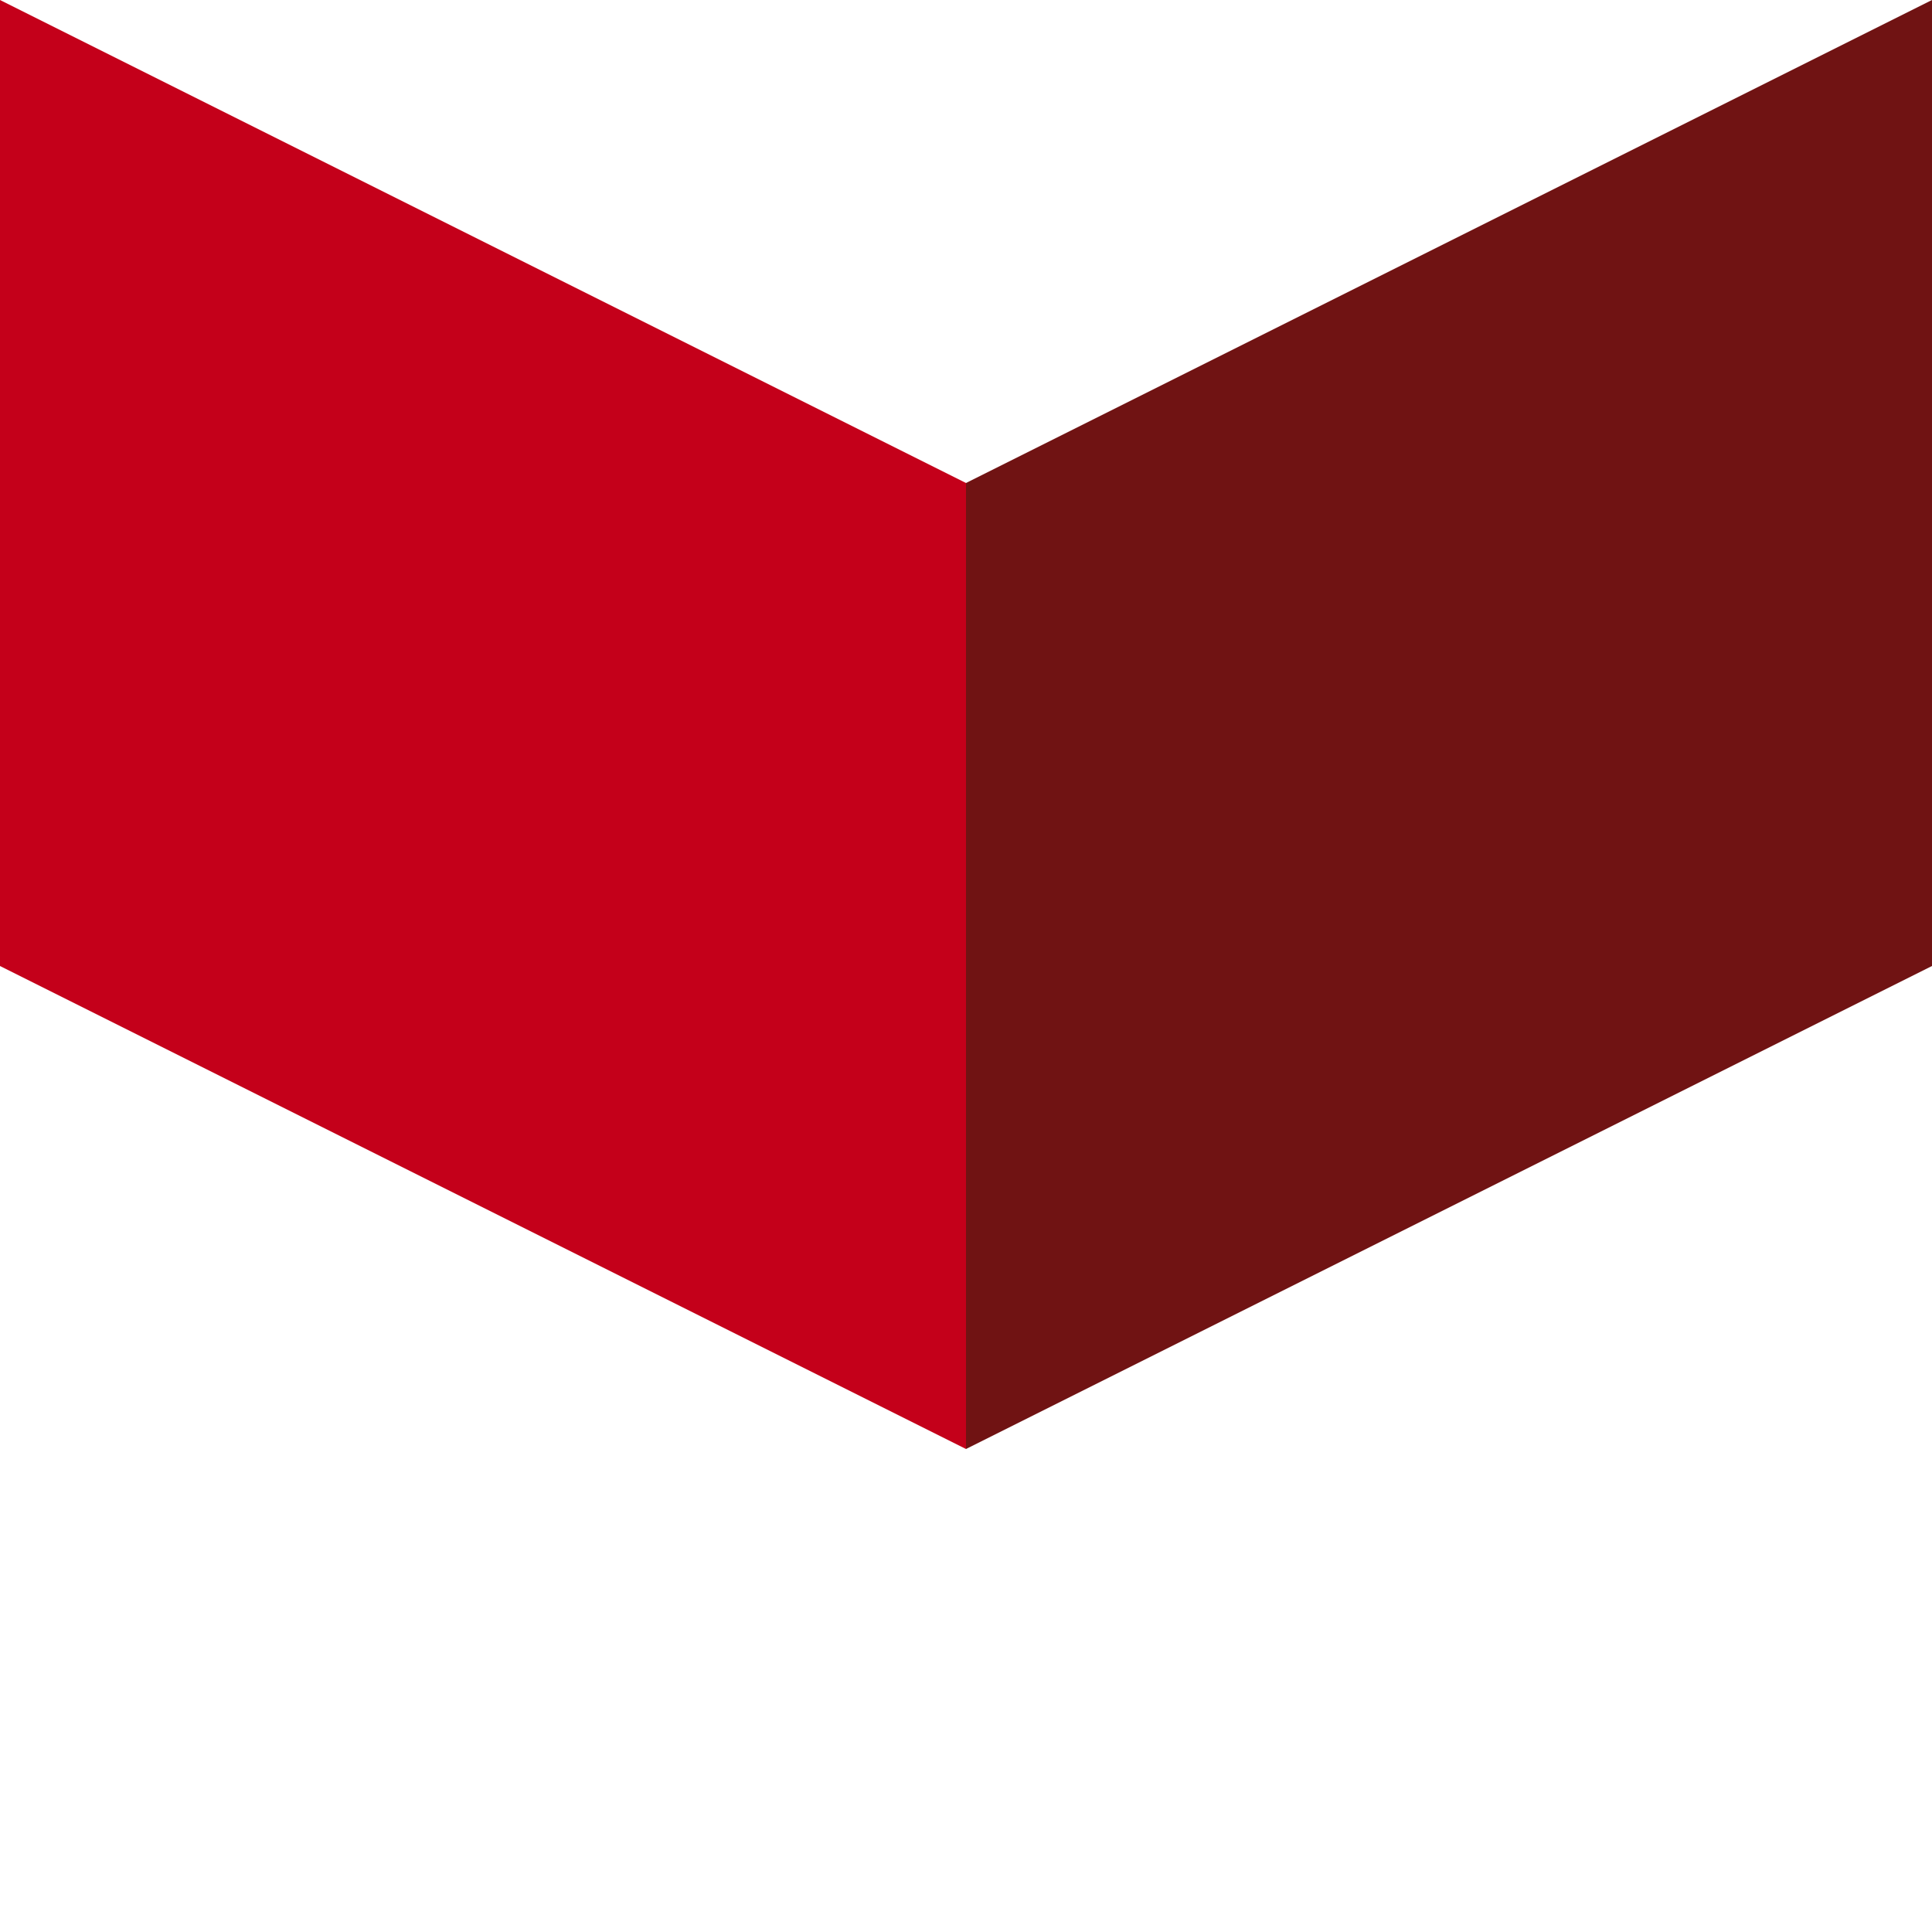
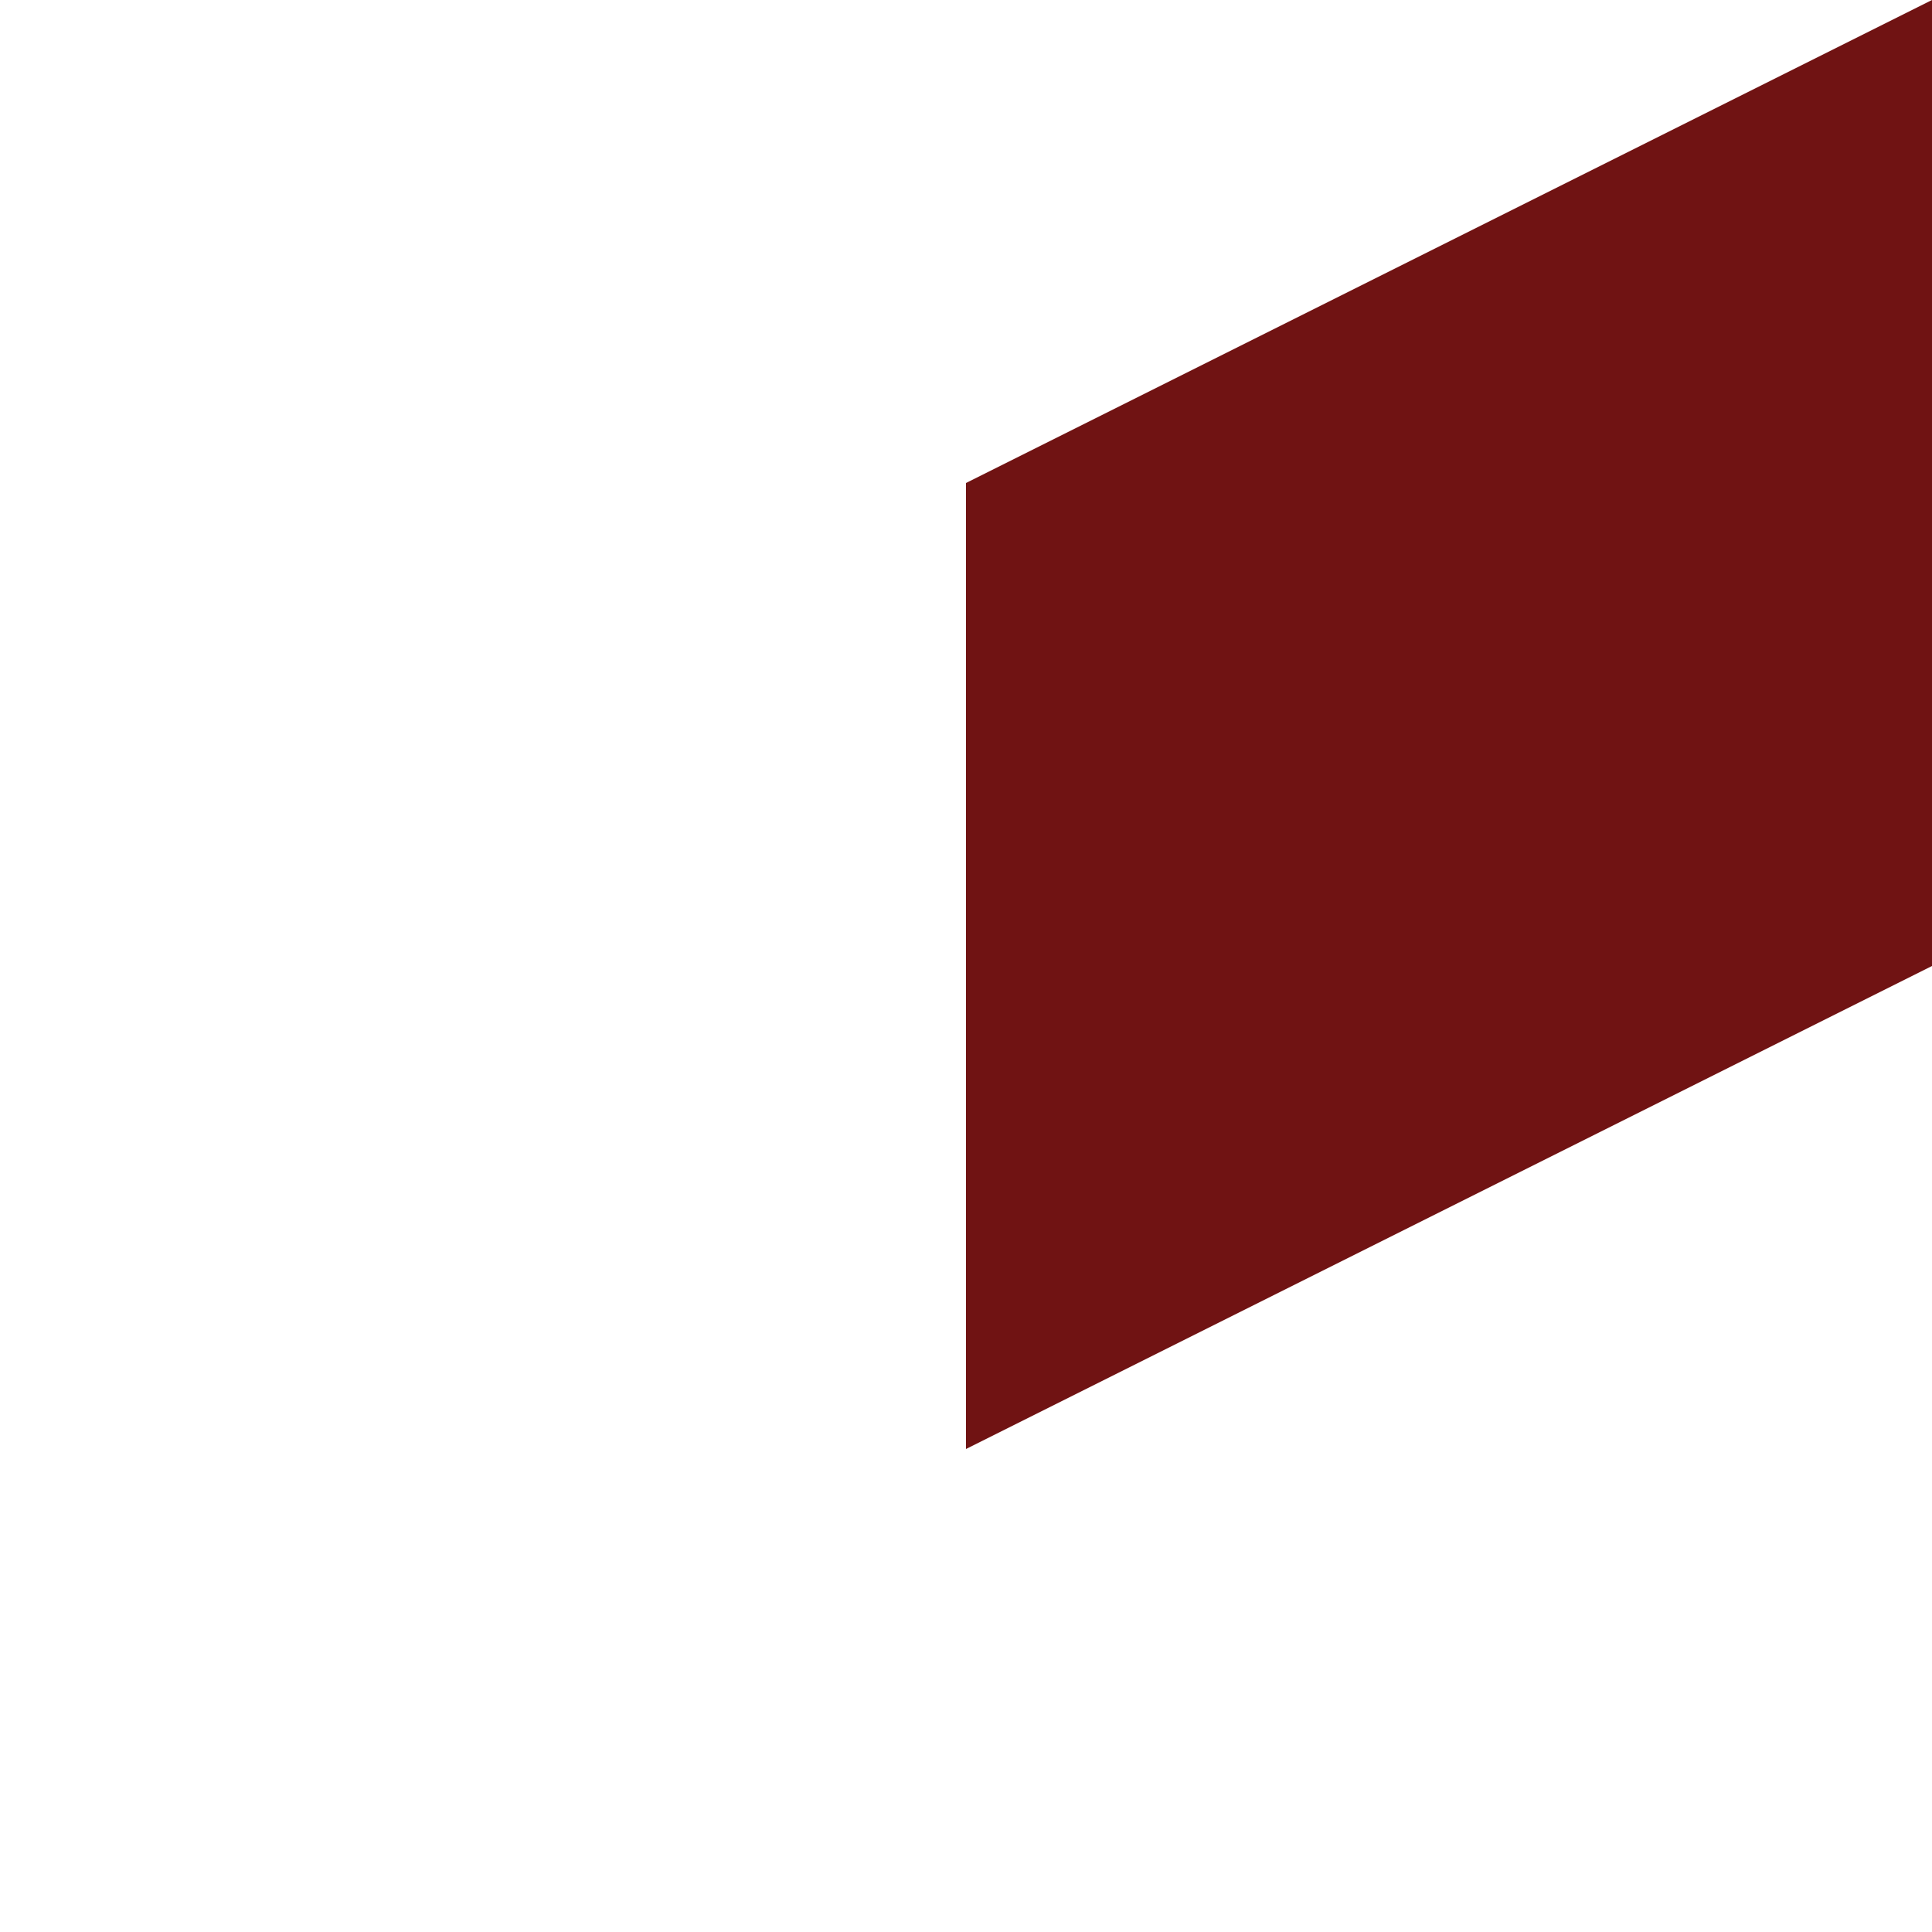
<svg xmlns="http://www.w3.org/2000/svg" width="40" height="40" viewBox="0 0 40 40">
-   <path d="M0 0 L20 10 L20 30 L0 20 Z" fill="#C4001A" />
  <path d="M40 0 L20 10 L20 30 L40 20 Z" fill="#701313" />
</svg>